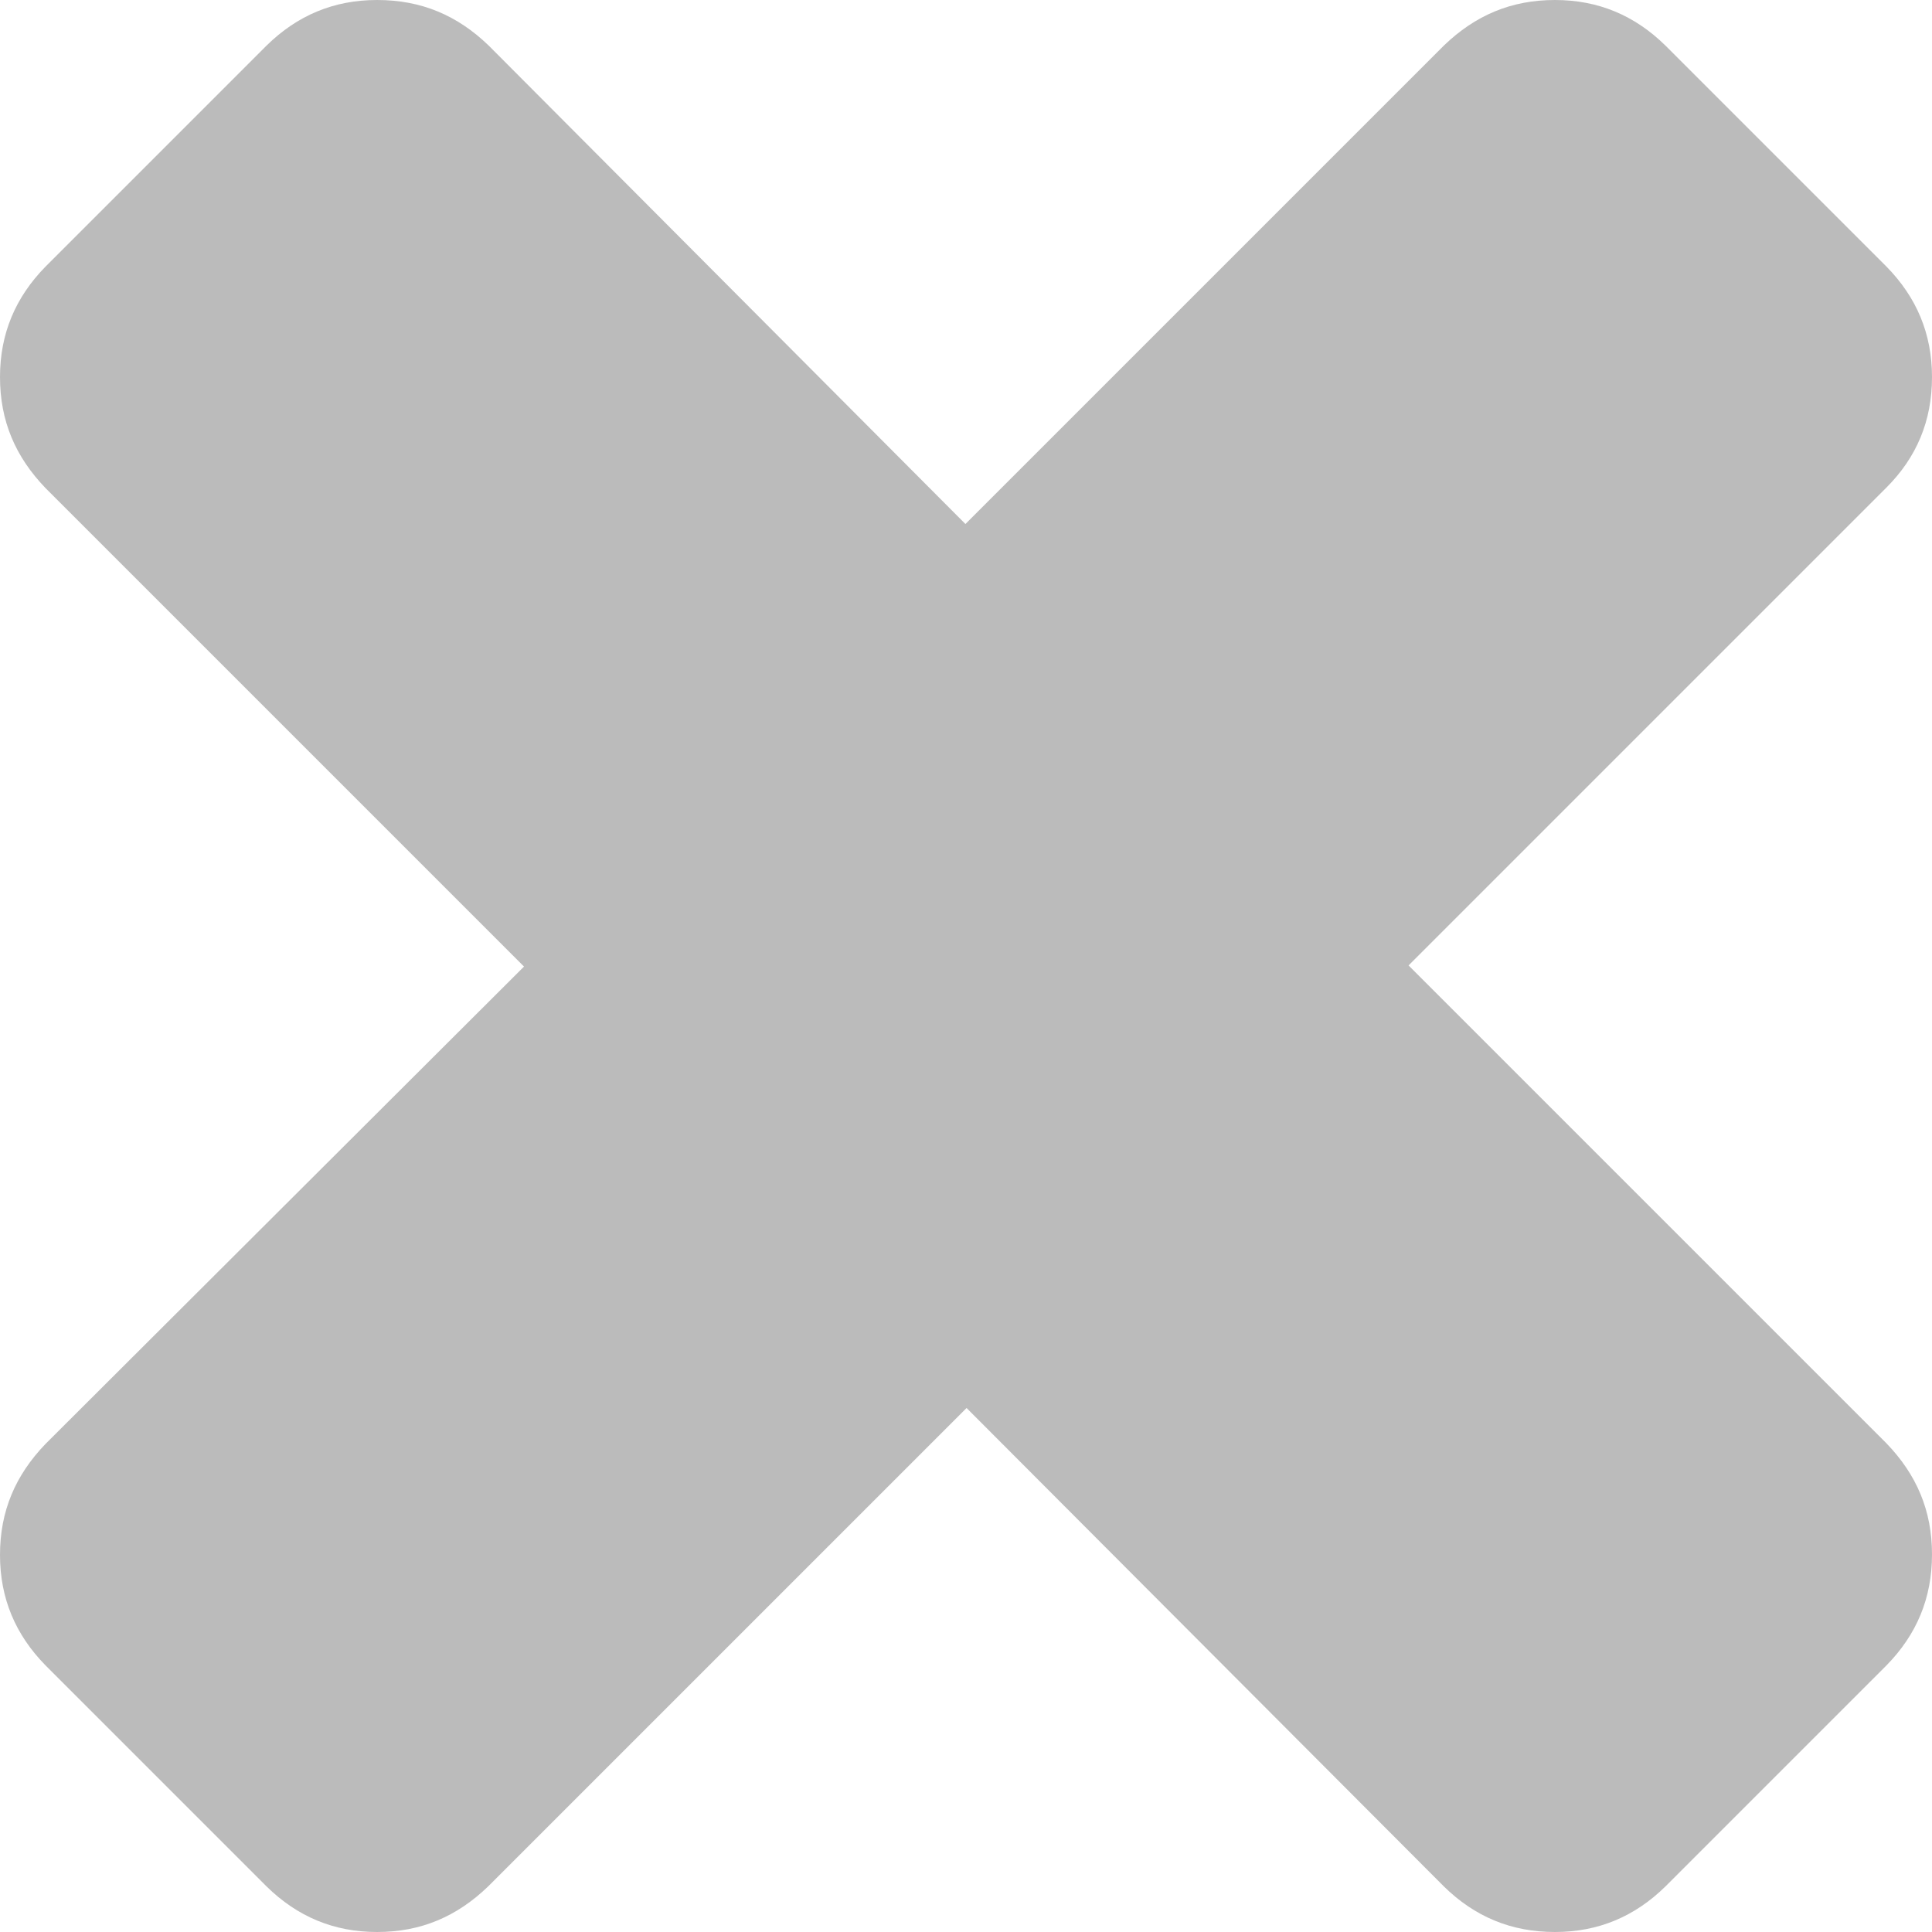
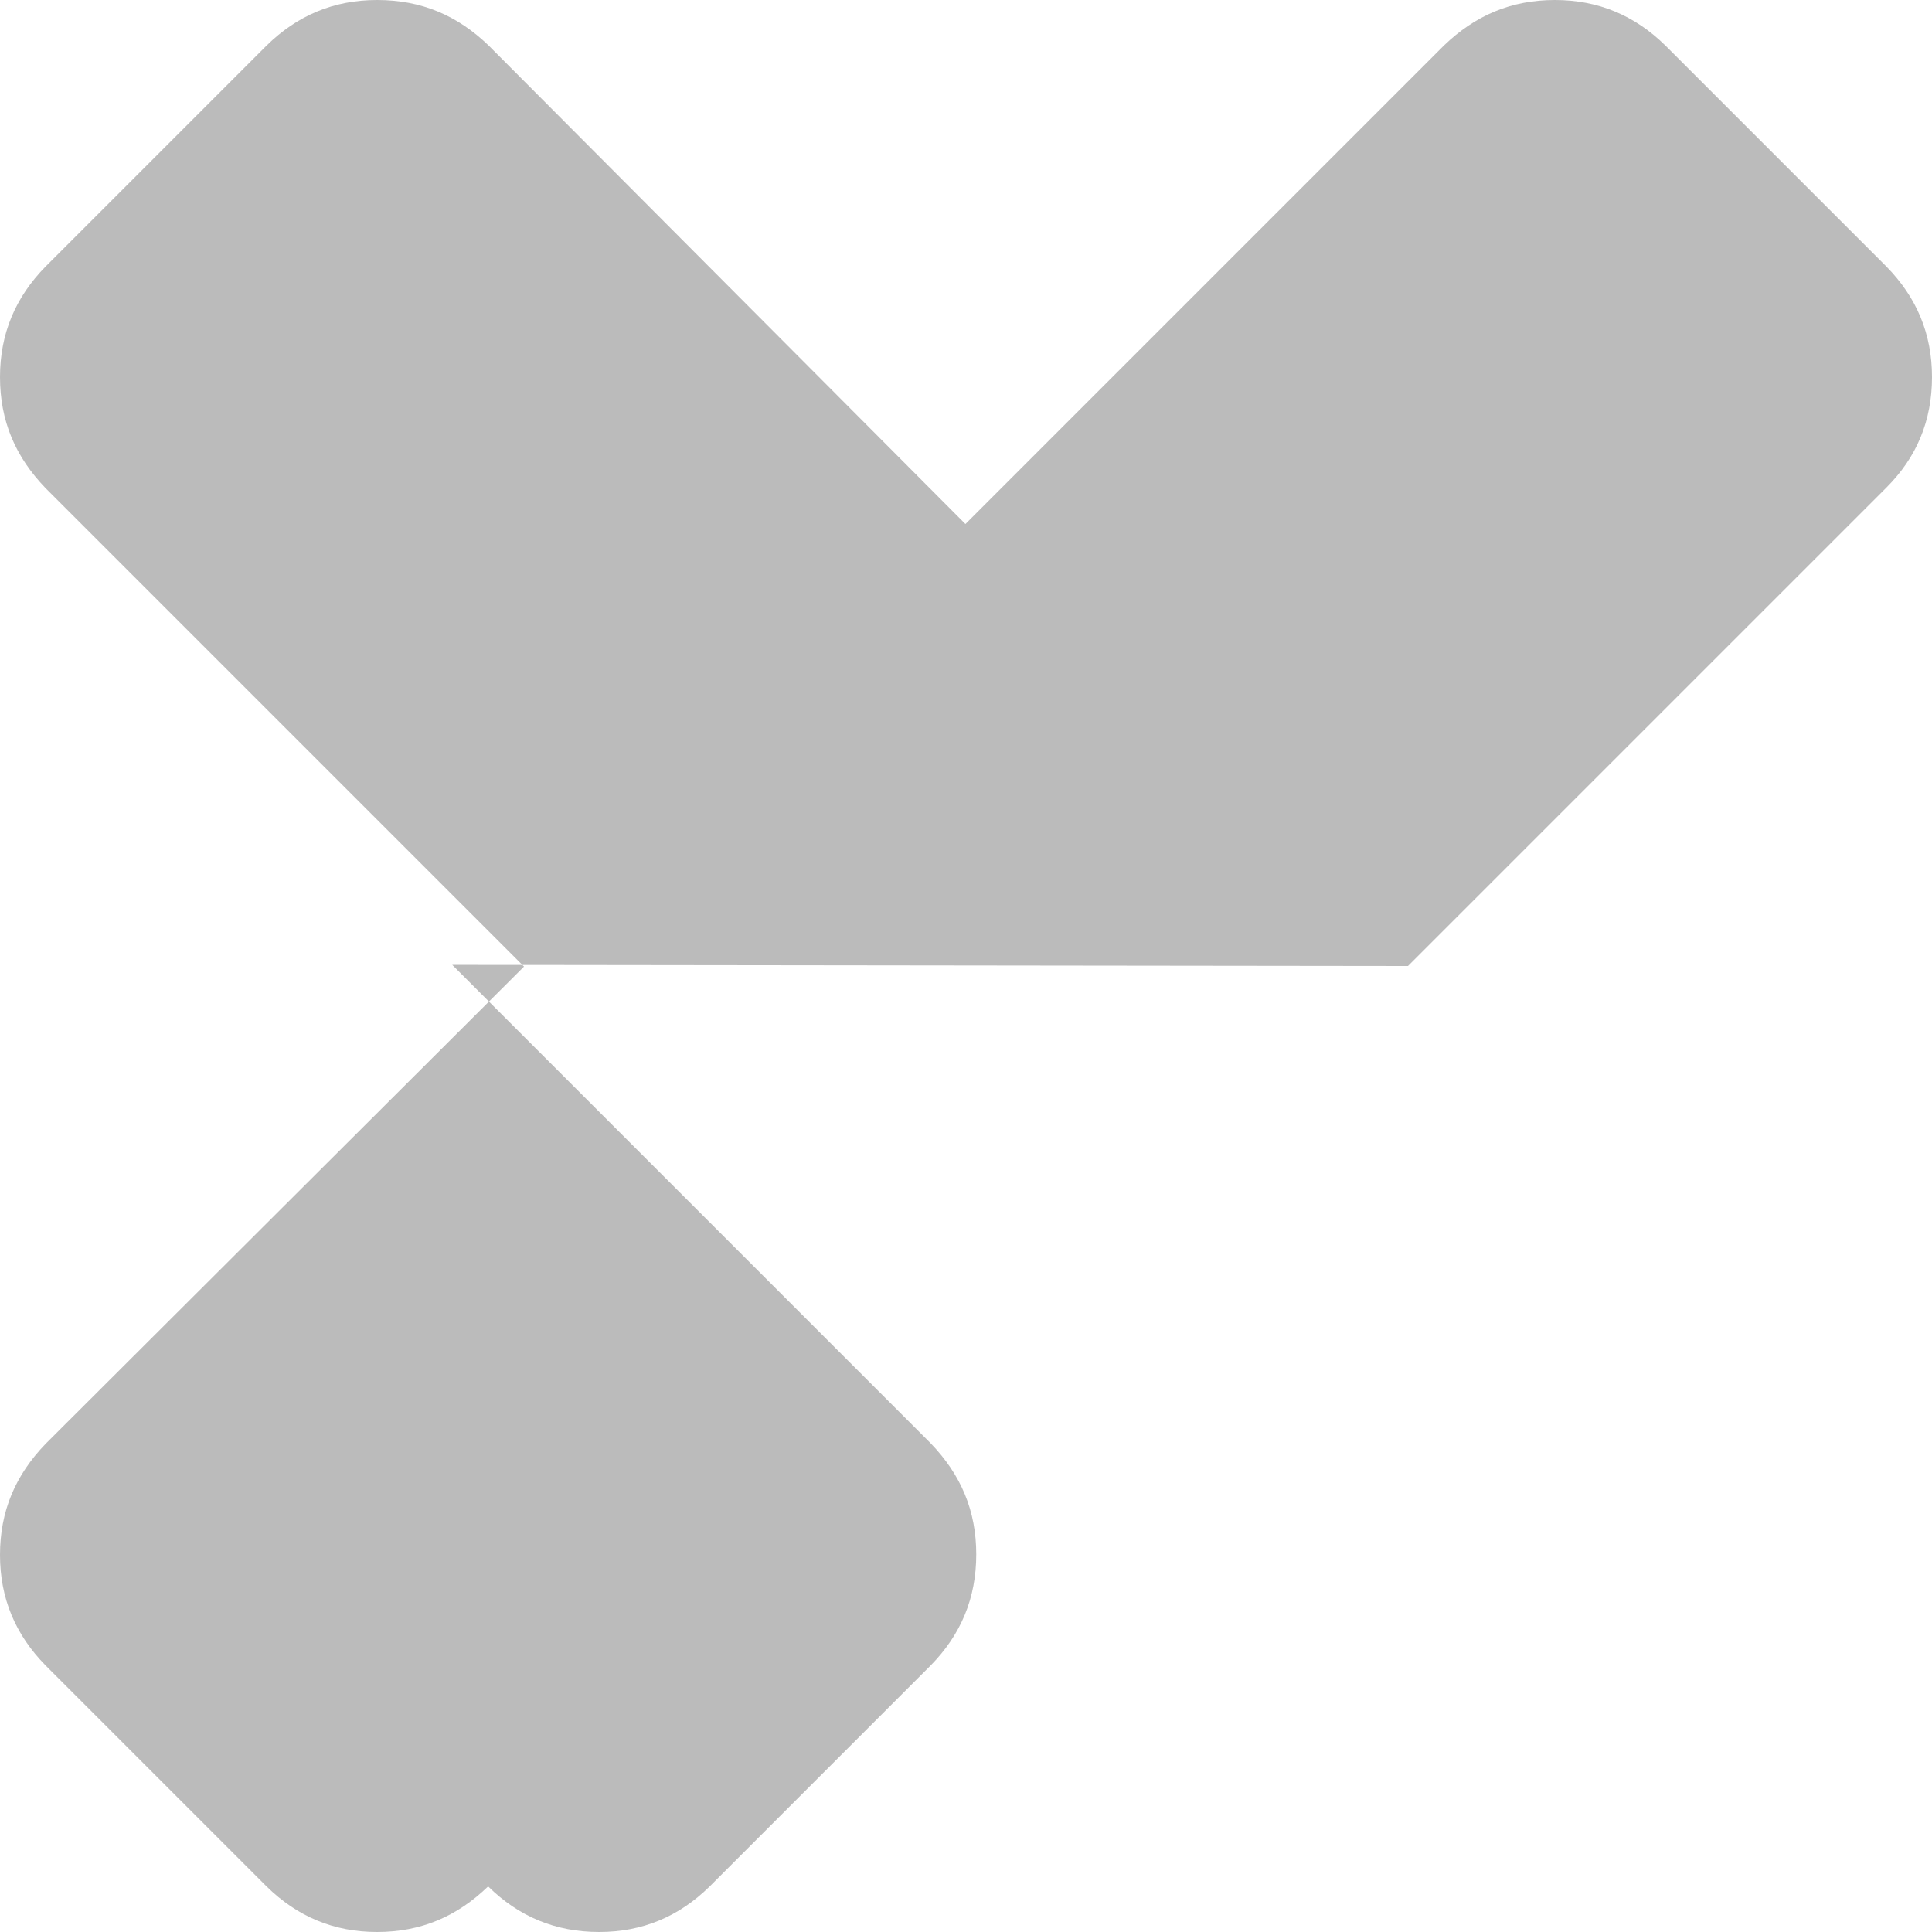
<svg xmlns="http://www.w3.org/2000/svg" viewBox="0 0 339.2 339.2" style="width:16px;height:16px">
-   <path d="M247.2 169.6l84-84c5.3-5.3 8-11.7 8-19.4 0-7.6-2.7-14-8-19.4L292.4 8C287 2.7 280.6 0 273 0c-7.7 0-14 2.7-19.5 8l-84 84L85.8 8C80.3 2.7 74 0 66.2 0c-7.6 0-14 2.7-19.4 8L8 46.8c-5.3 5.4-8 11.8-8 19.4 0 7.7 2.7 14 8 19.5l84 84-84 83.8C2.7 259 0 265.3 0 273c0 7.6 2.7 14 8 19.4l38.8 38.8c5.4 5.3 11.8 8 19.4 8 7.7 0 14-2.7 19.5-8l84-84 83.8 84c5.4 5.3 11.8 8 19.5 8 7.6 0 14-2.7 19.4-8l38.8-38.8c5.3-5.4 8-11.8 8-19.5 0-7.7-2.7-14-8-19.5l-84-84z" fill="#BBBBBB" />
+   <path d="M247.2 169.6l84-84c5.3-5.3 8-11.7 8-19.4 0-7.6-2.7-14-8-19.4L292.4 8C287 2.7 280.6 0 273 0c-7.7 0-14 2.7-19.5 8l-84 84L85.8 8C80.3 2.7 74 0 66.2 0c-7.6 0-14 2.7-19.4 8L8 46.8c-5.3 5.4-8 11.8-8 19.4 0 7.7 2.7 14 8 19.5l84 84-84 83.8C2.7 259 0 265.3 0 273c0 7.6 2.7 14 8 19.4l38.8 38.8c5.4 5.3 11.8 8 19.4 8 7.7 0 14-2.7 19.5-8c5.4 5.3 11.8 8 19.5 8 7.6 0 14-2.7 19.4-8l38.8-38.8c5.3-5.4 8-11.8 8-19.5 0-7.7-2.7-14-8-19.5l-84-84z" fill="#BBBBBB" />
</svg>